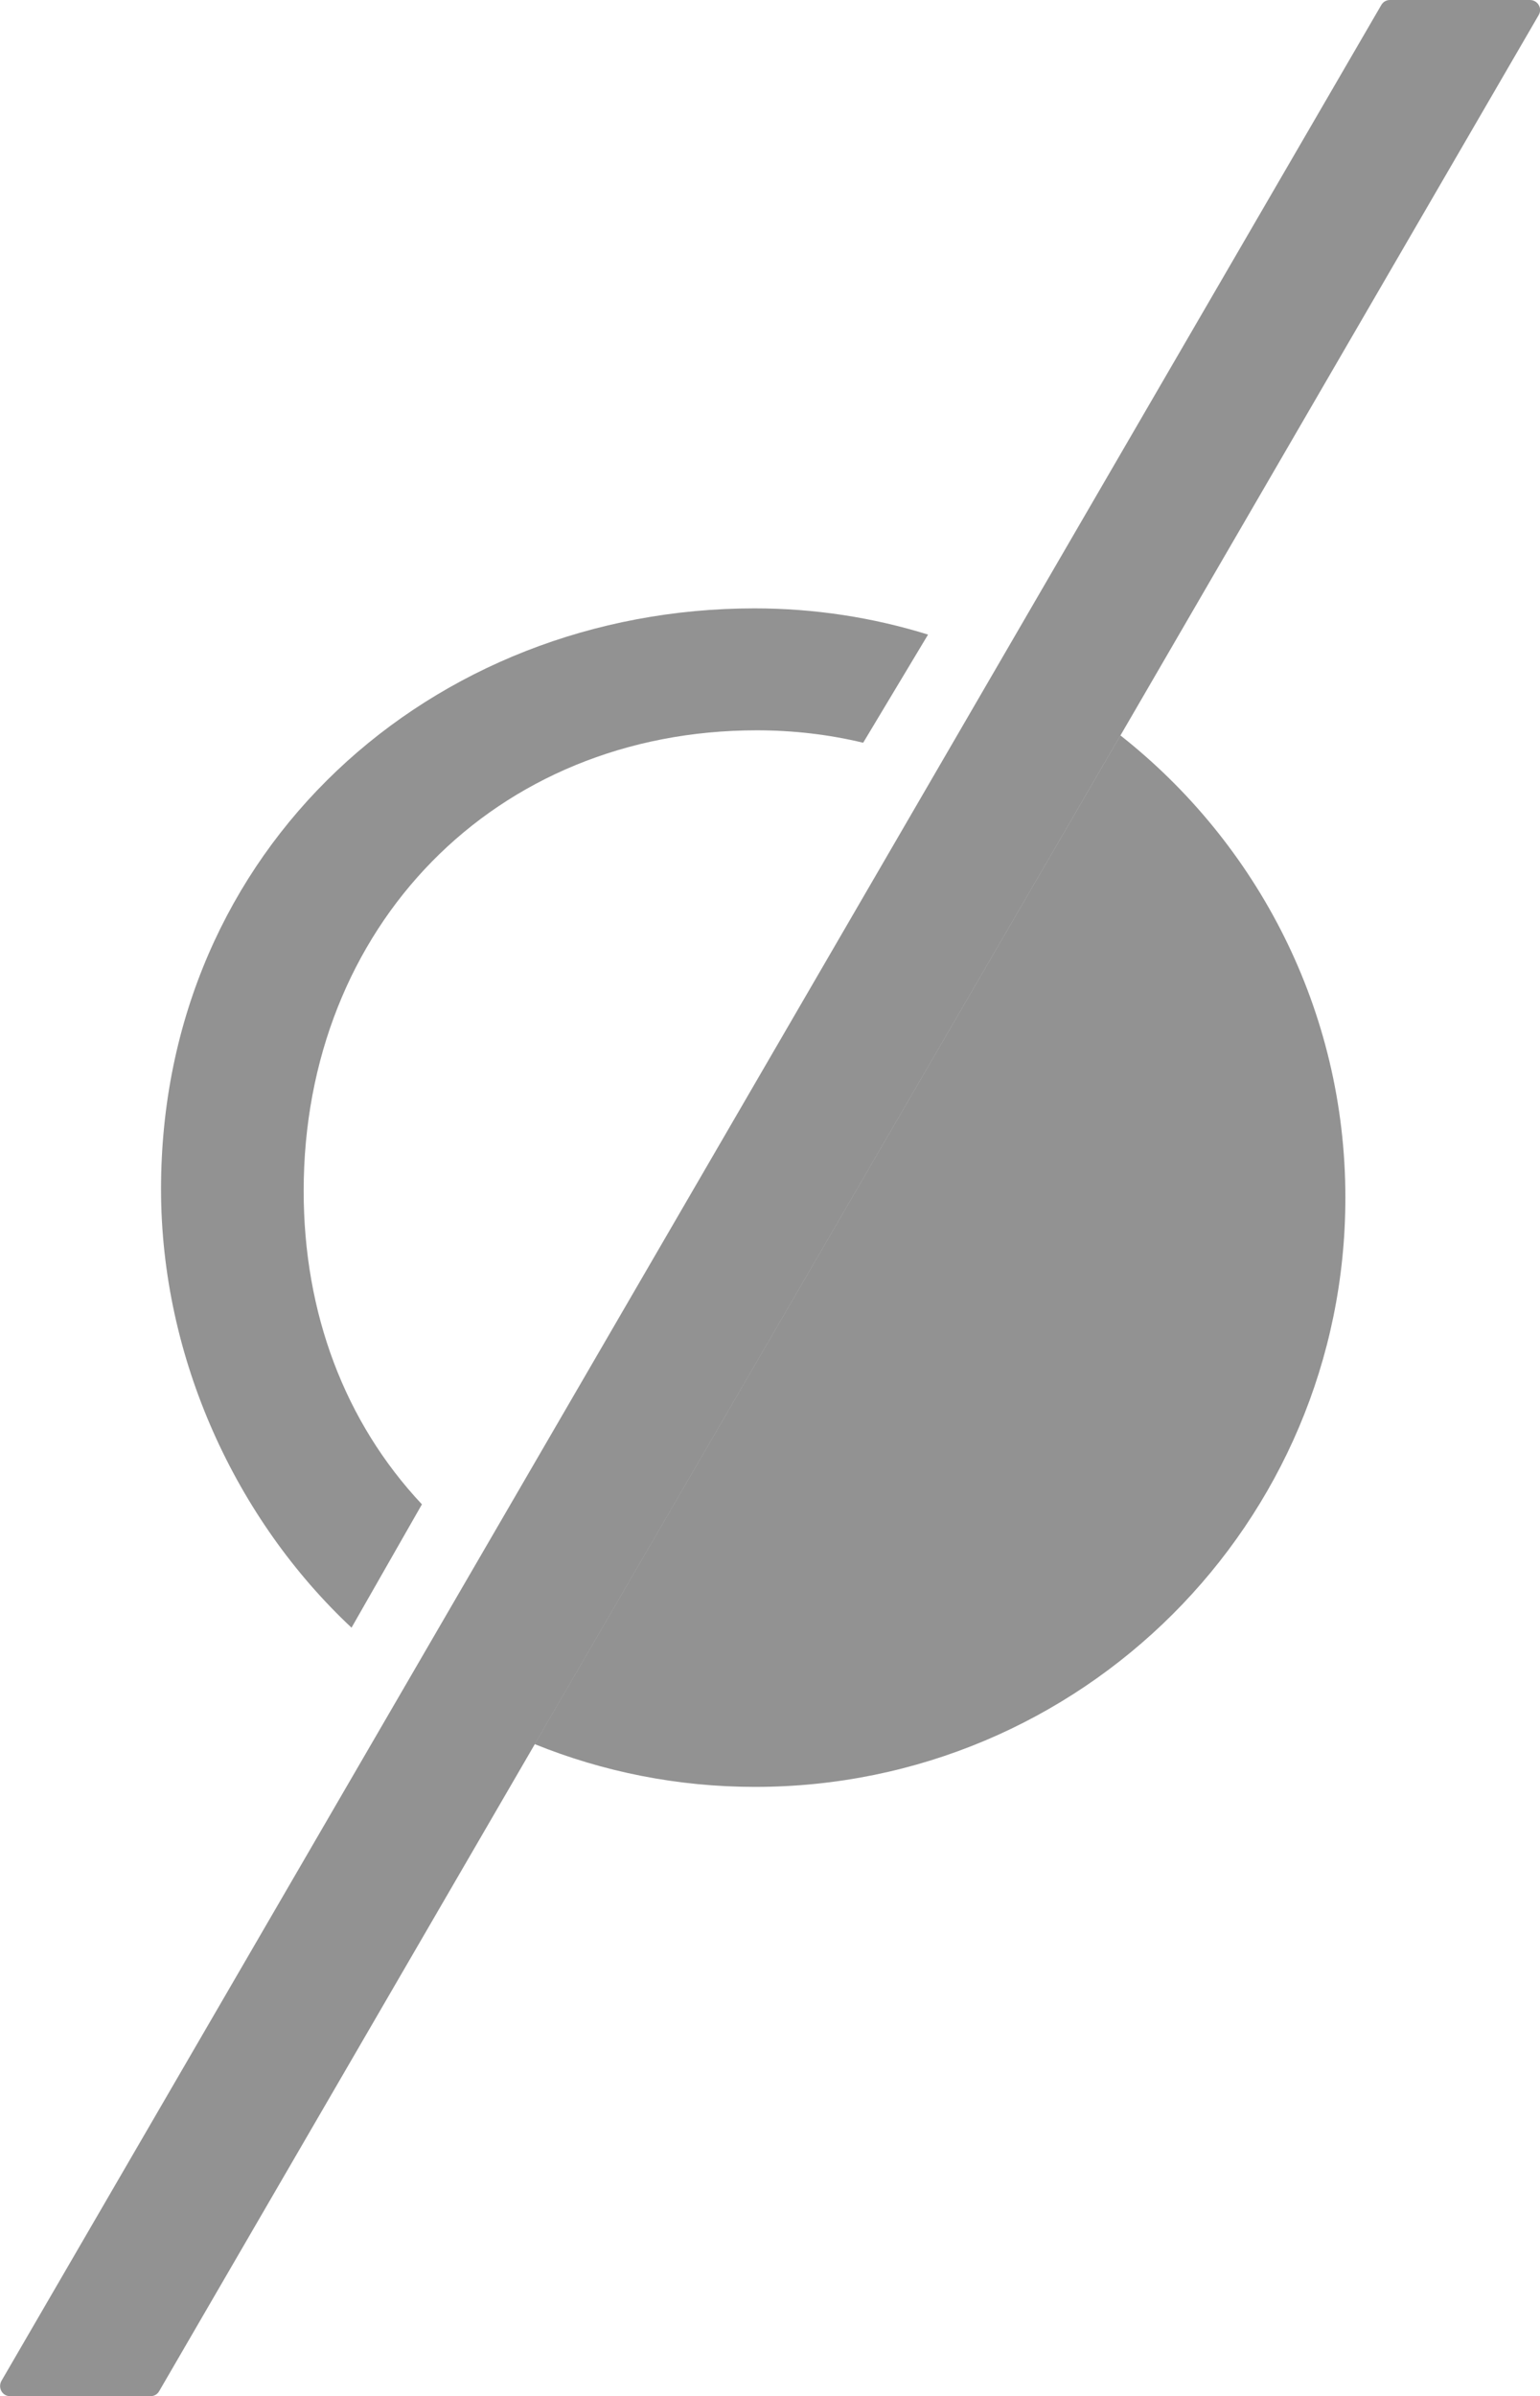
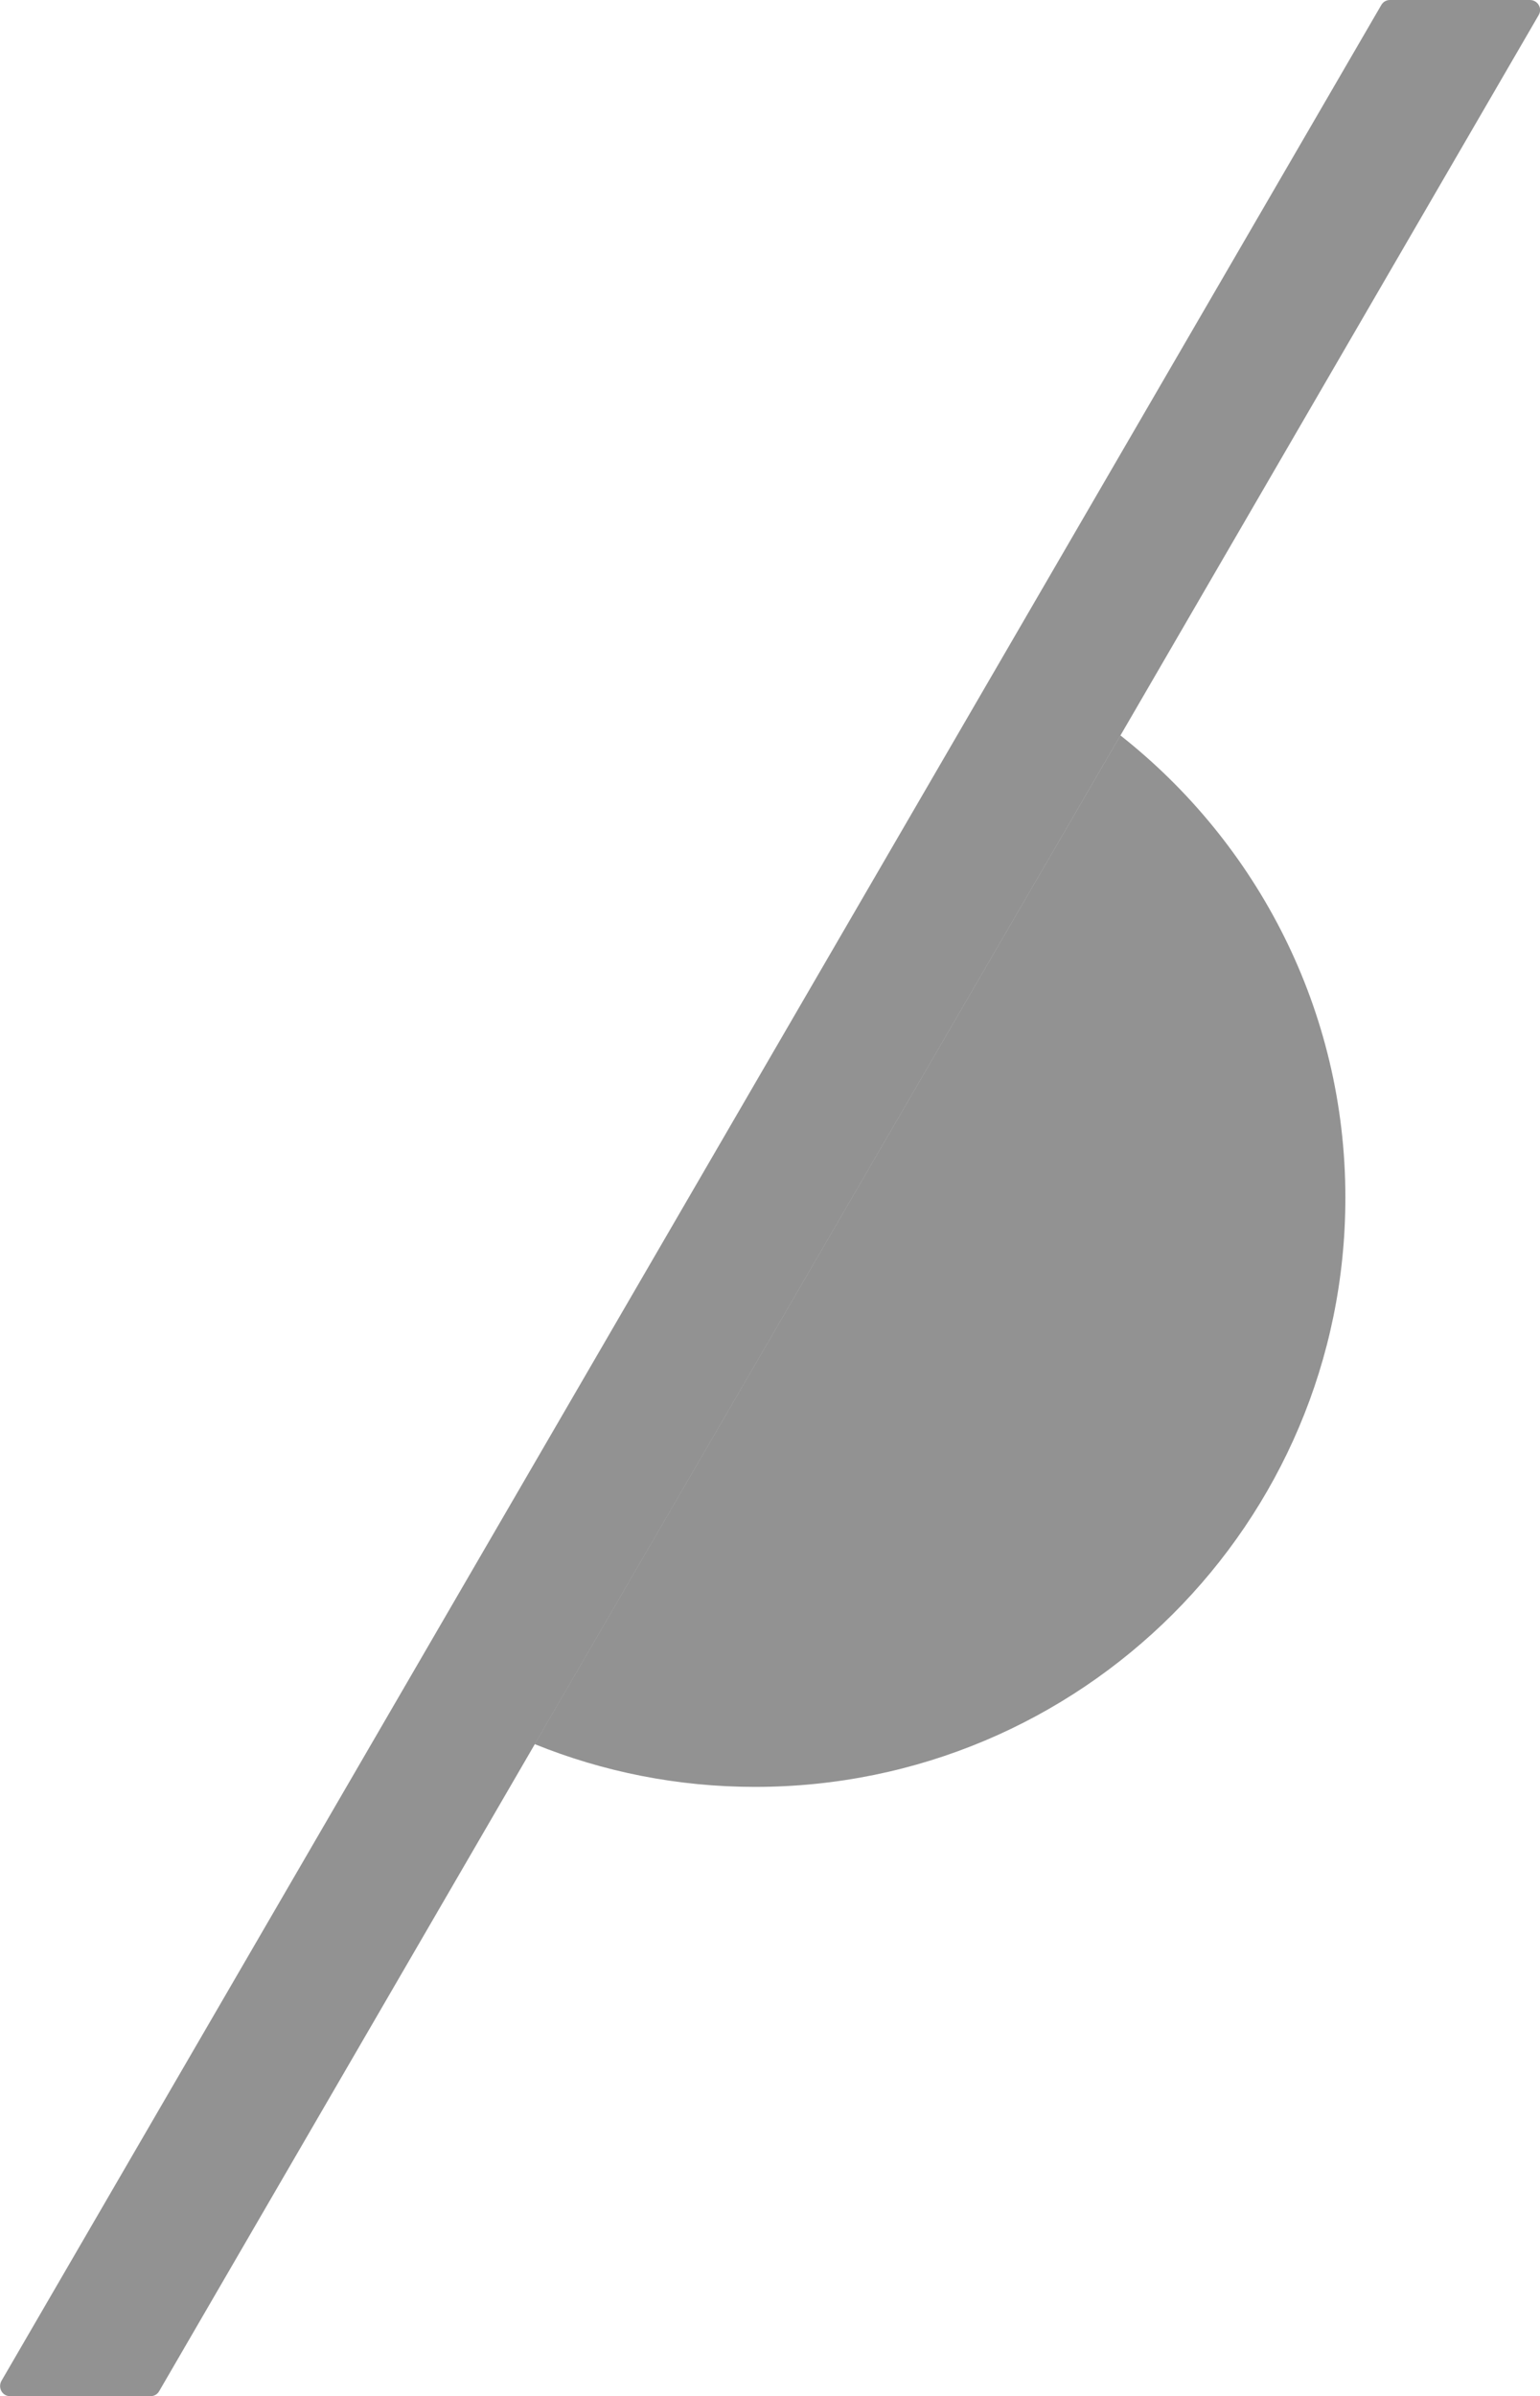
<svg xmlns="http://www.w3.org/2000/svg" id="Camada_2" viewBox="0 0 33.47 52.07">
  <defs>
    <style>      .cls-1 {        fill: #929292;      }    </style>
  </defs>
  <g id="Camada_1-2" data-name="Camada_1">
    <g>
      <path class="cls-1" d="M29.24,26.03c0,7.07-5.74,12.8-12.83,12.8-1.69,0-3.31-.33-4.79-.93l12.73-21.92c2.97,2.34,4.89,5.97,4.89,10.04" />
-       <path class="cls-1" d="M16.44,15.87c.8,0,1.57.09,2.32.27l1.41-2.35c-1.19-.37-2.46-.57-3.77-.57-7.01,0-12.9,5.2-12.9,12.62,0,3.69,1.64,7.19,4.14,9.53l1.53-2.68c-1.68-1.79-2.57-4.16-2.57-6.81,0-5.74,4.15-10.01,9.85-10.01" />
      <path class="cls-1" d="M.22,52.07h3.05c.08,0,.15-.04.19-.11L33.44.33c.09-.15-.02-.33-.19-.33h-3.04c-.08,0-.15.04-.19.11L.03,51.74c-.08.15.02.33.19.33" />
    </g>
  </g>
</svg>